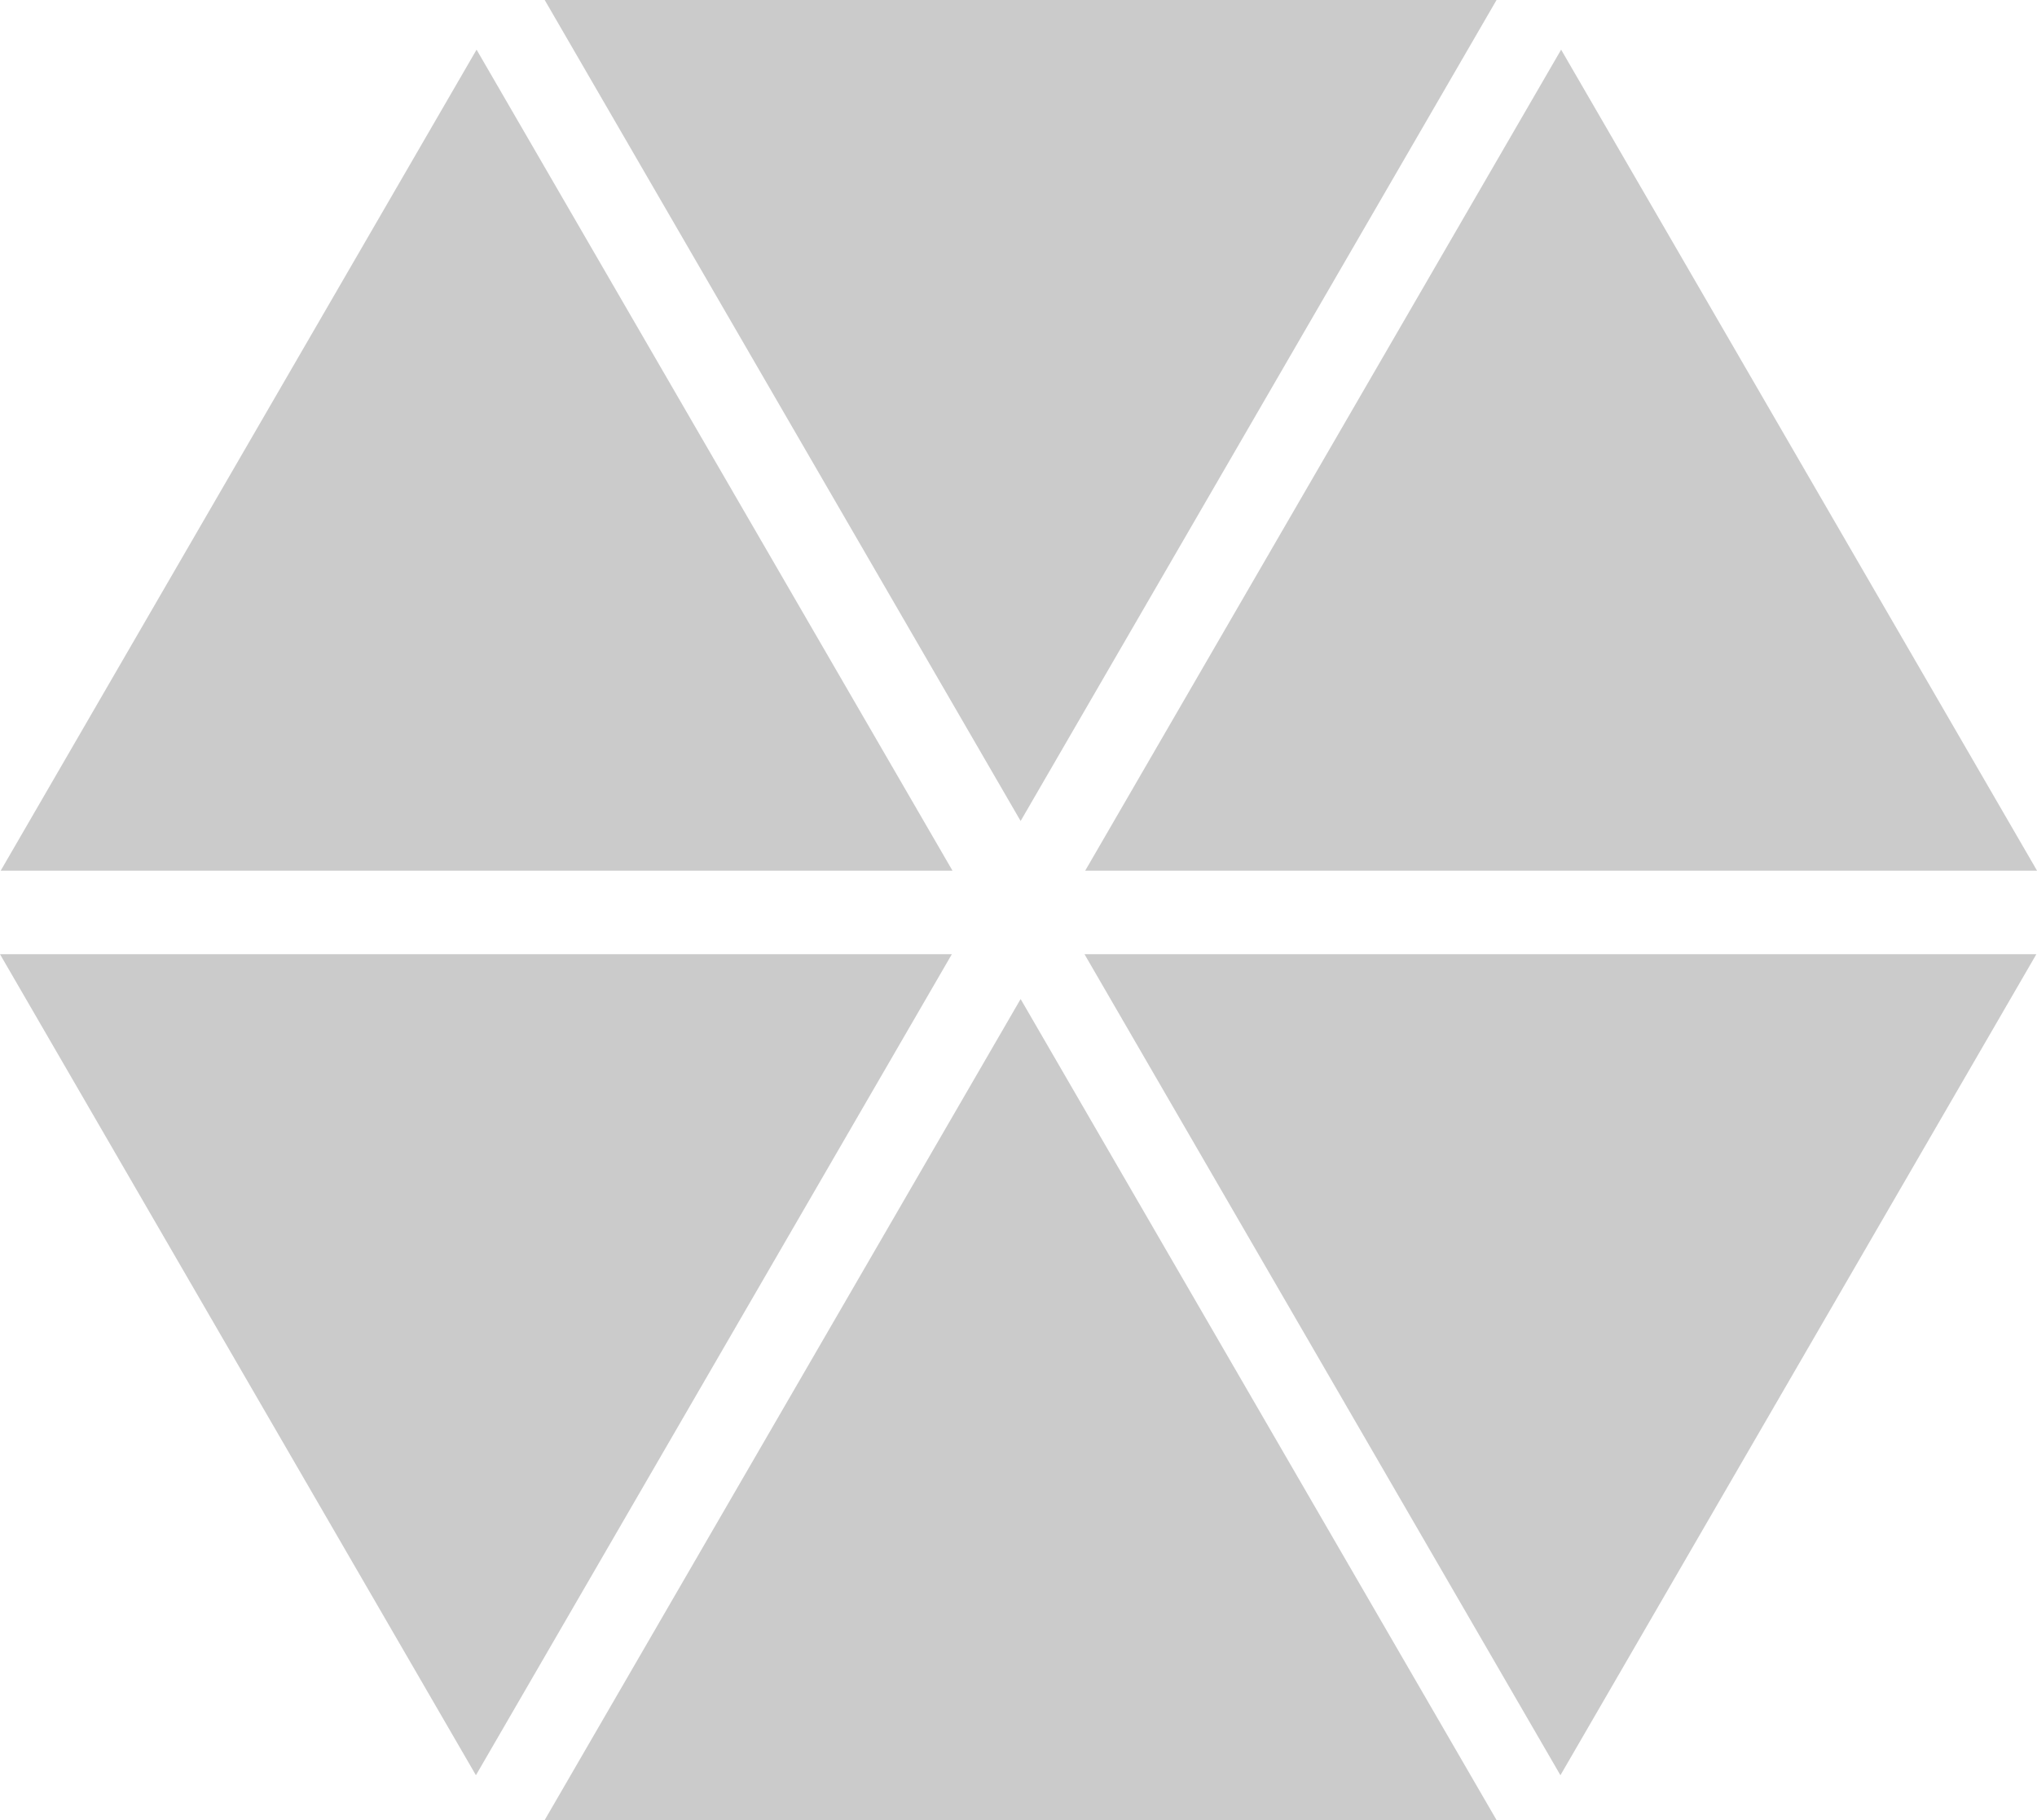
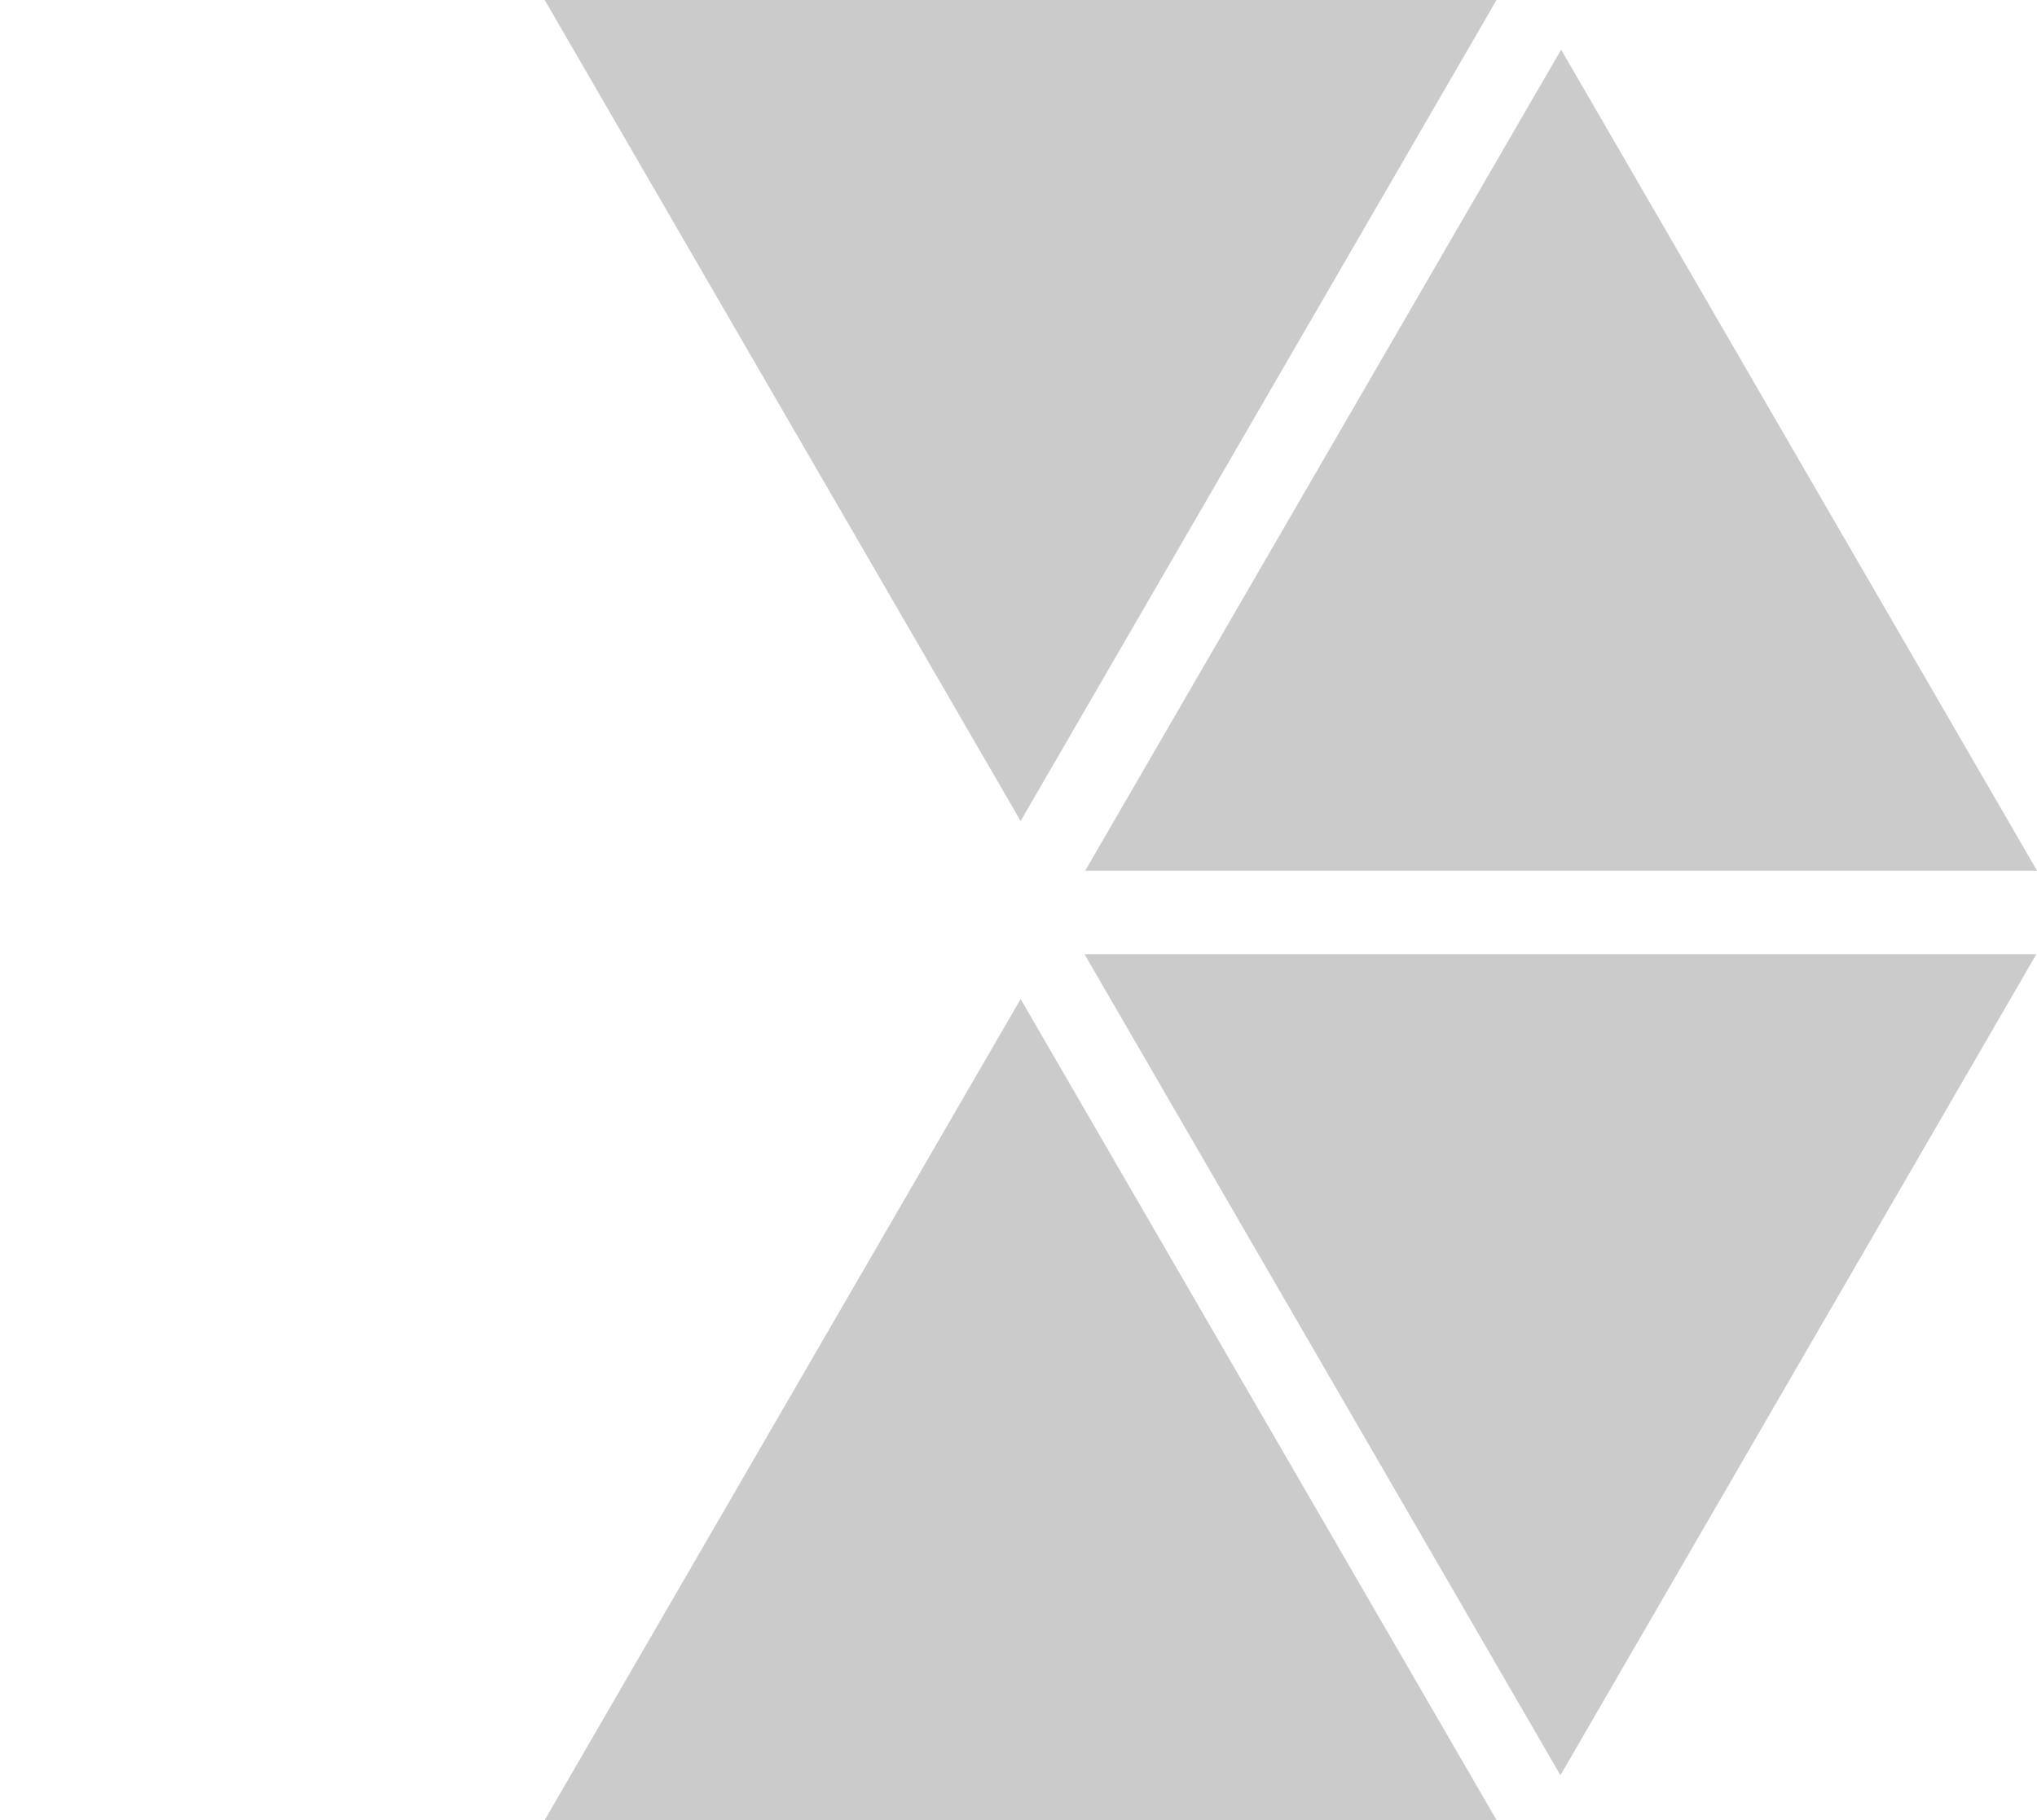
<svg xmlns="http://www.w3.org/2000/svg" width="47" height="42" viewBox="0 0 47 42" fill="none">
  <path d="M36.02 1.146L47.001 20.092H25.039L36.02 1.146Z" fill="#303030" fill-opacity="0.25" />
-   <path d="M10.996 1.146L21.977 20.092H0.016L10.996 1.146Z" fill="#303030" fill-opacity="0.25" />
  <path d="M23.549 23.054L34.53 42H12.568L23.549 23.054Z" fill="#303030" fill-opacity="0.25" />
  <path d="M46.985 22.02L36.004 40.966L25.023 22.02H46.985Z" fill="#303030" fill-opacity="0.25" />
-   <path d="M21.962 22.02L10.981 40.966L0 22.02H21.962Z" fill="#303030" fill-opacity="0.25" />
  <path d="M34.53 0L23.549 18.946L12.568 0H34.53Z" fill="#303030" fill-opacity="0.25" />
</svg>